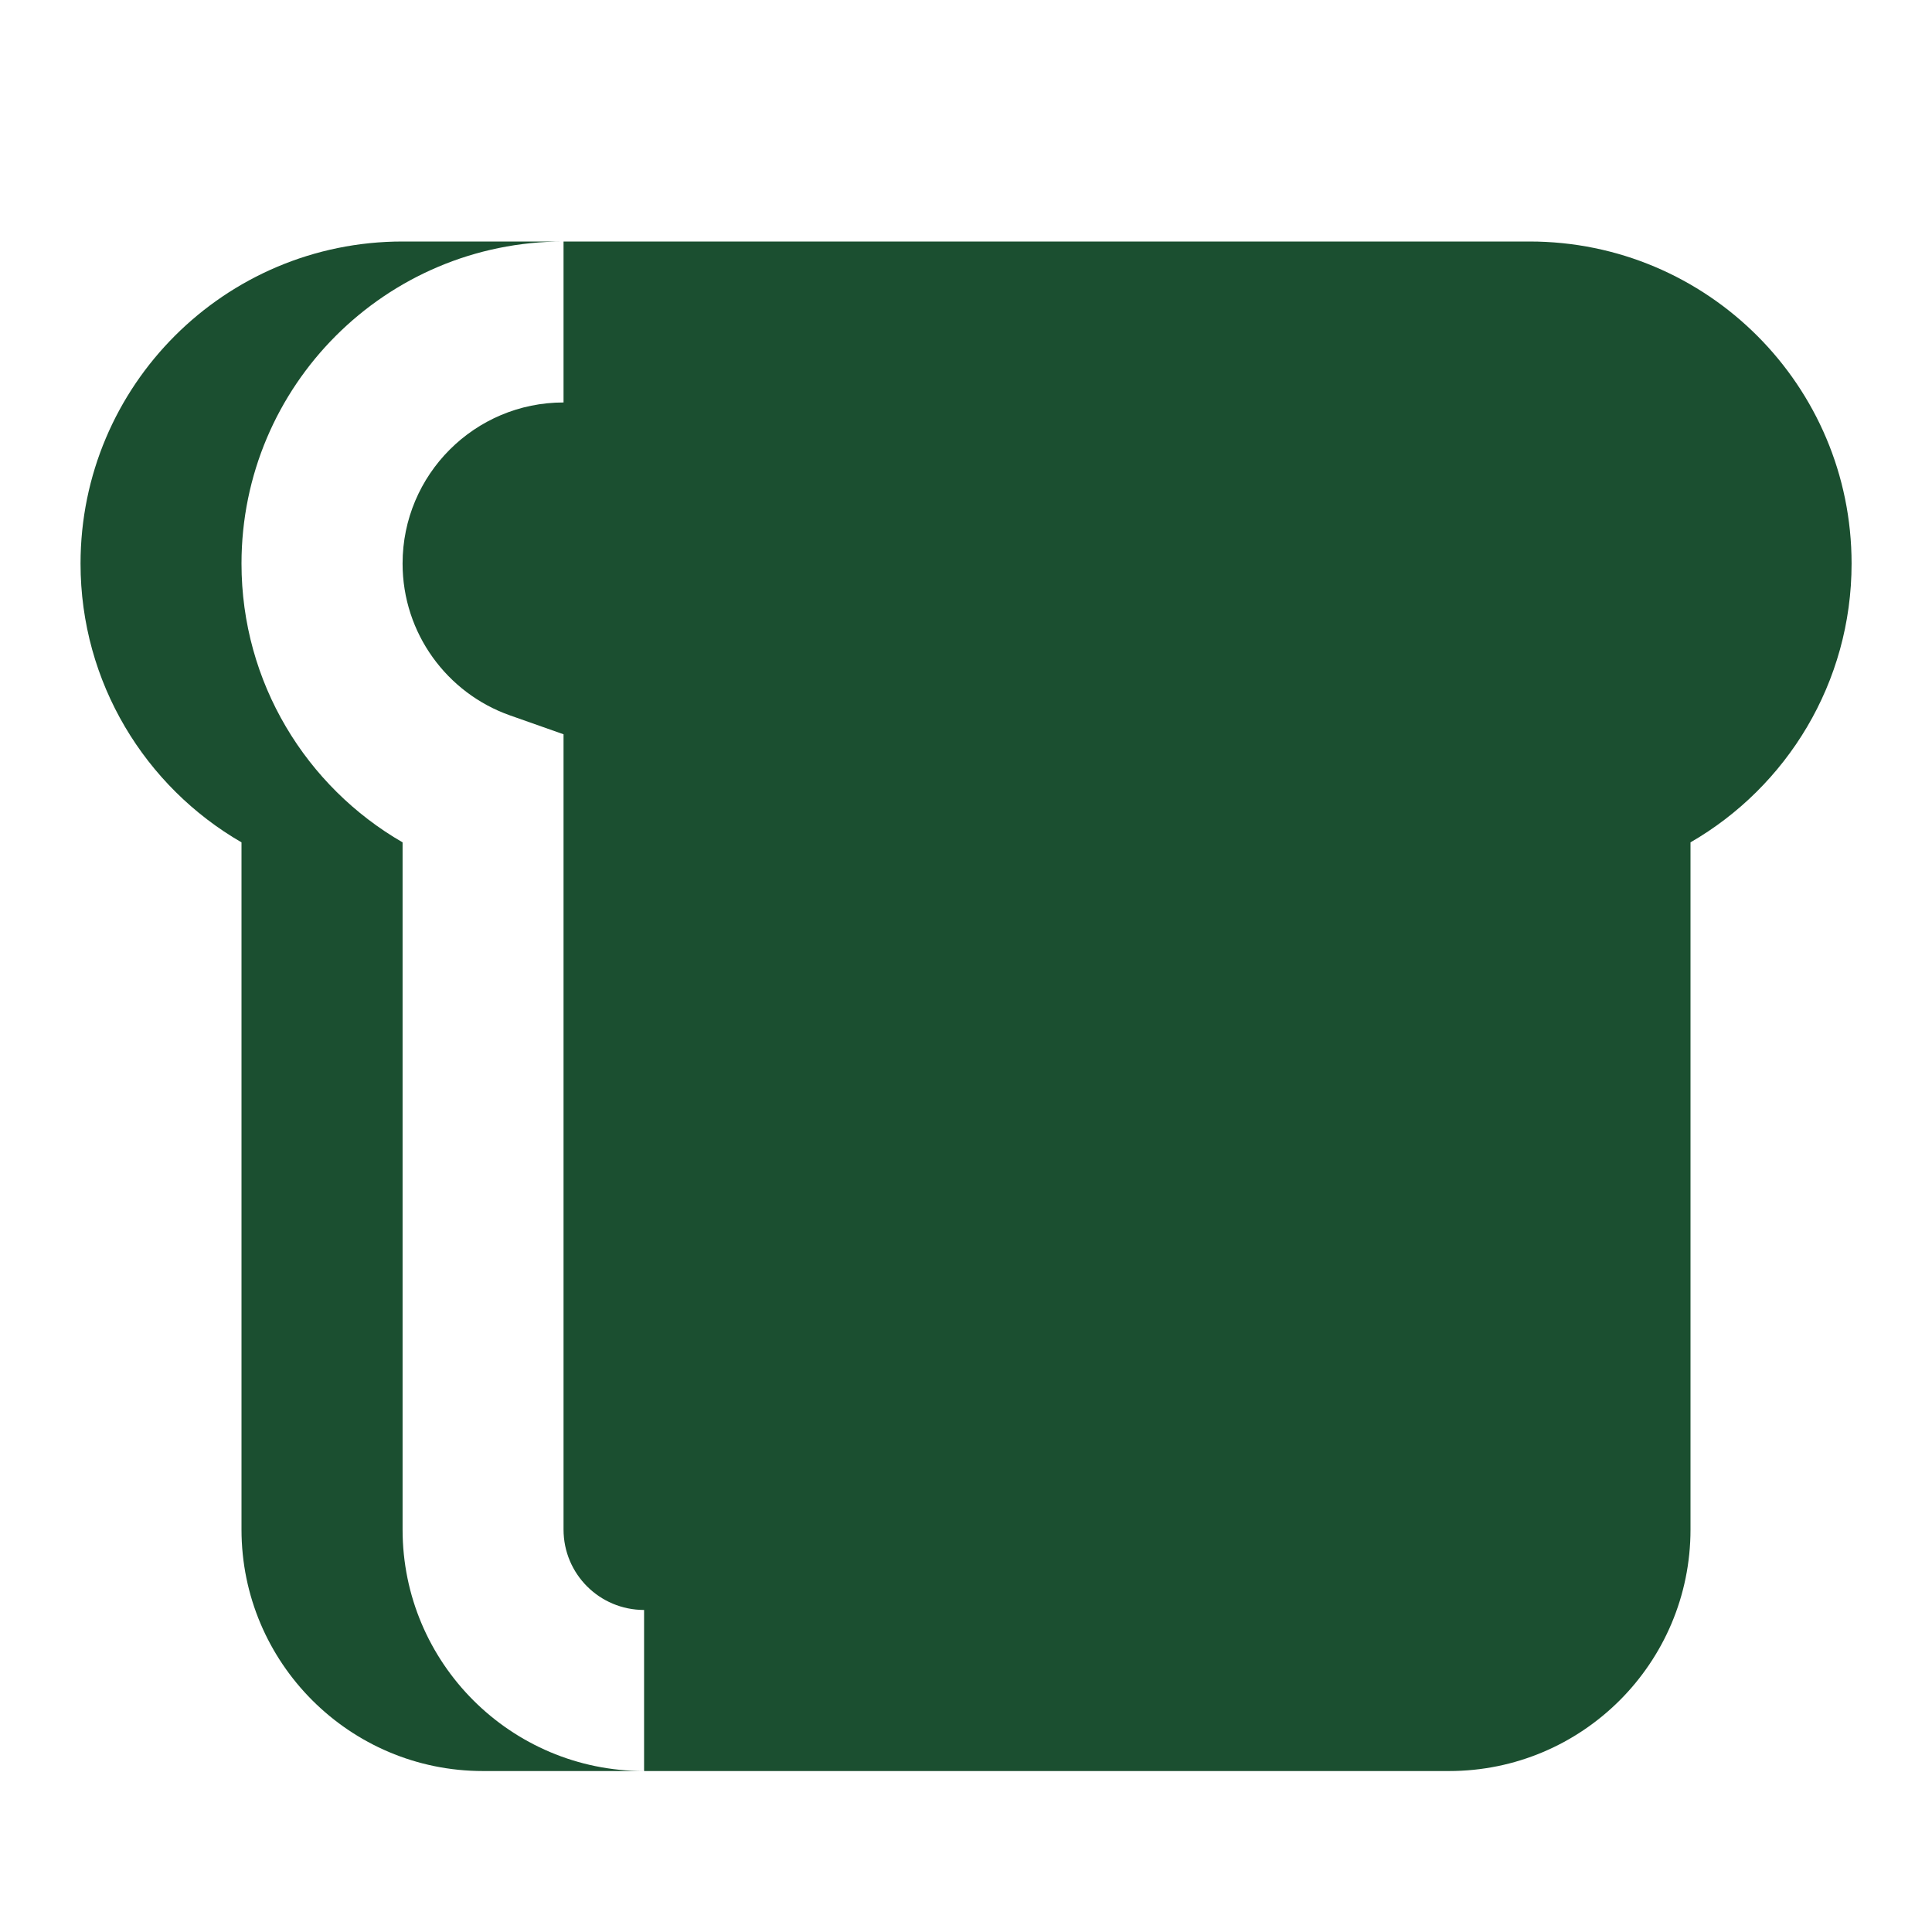
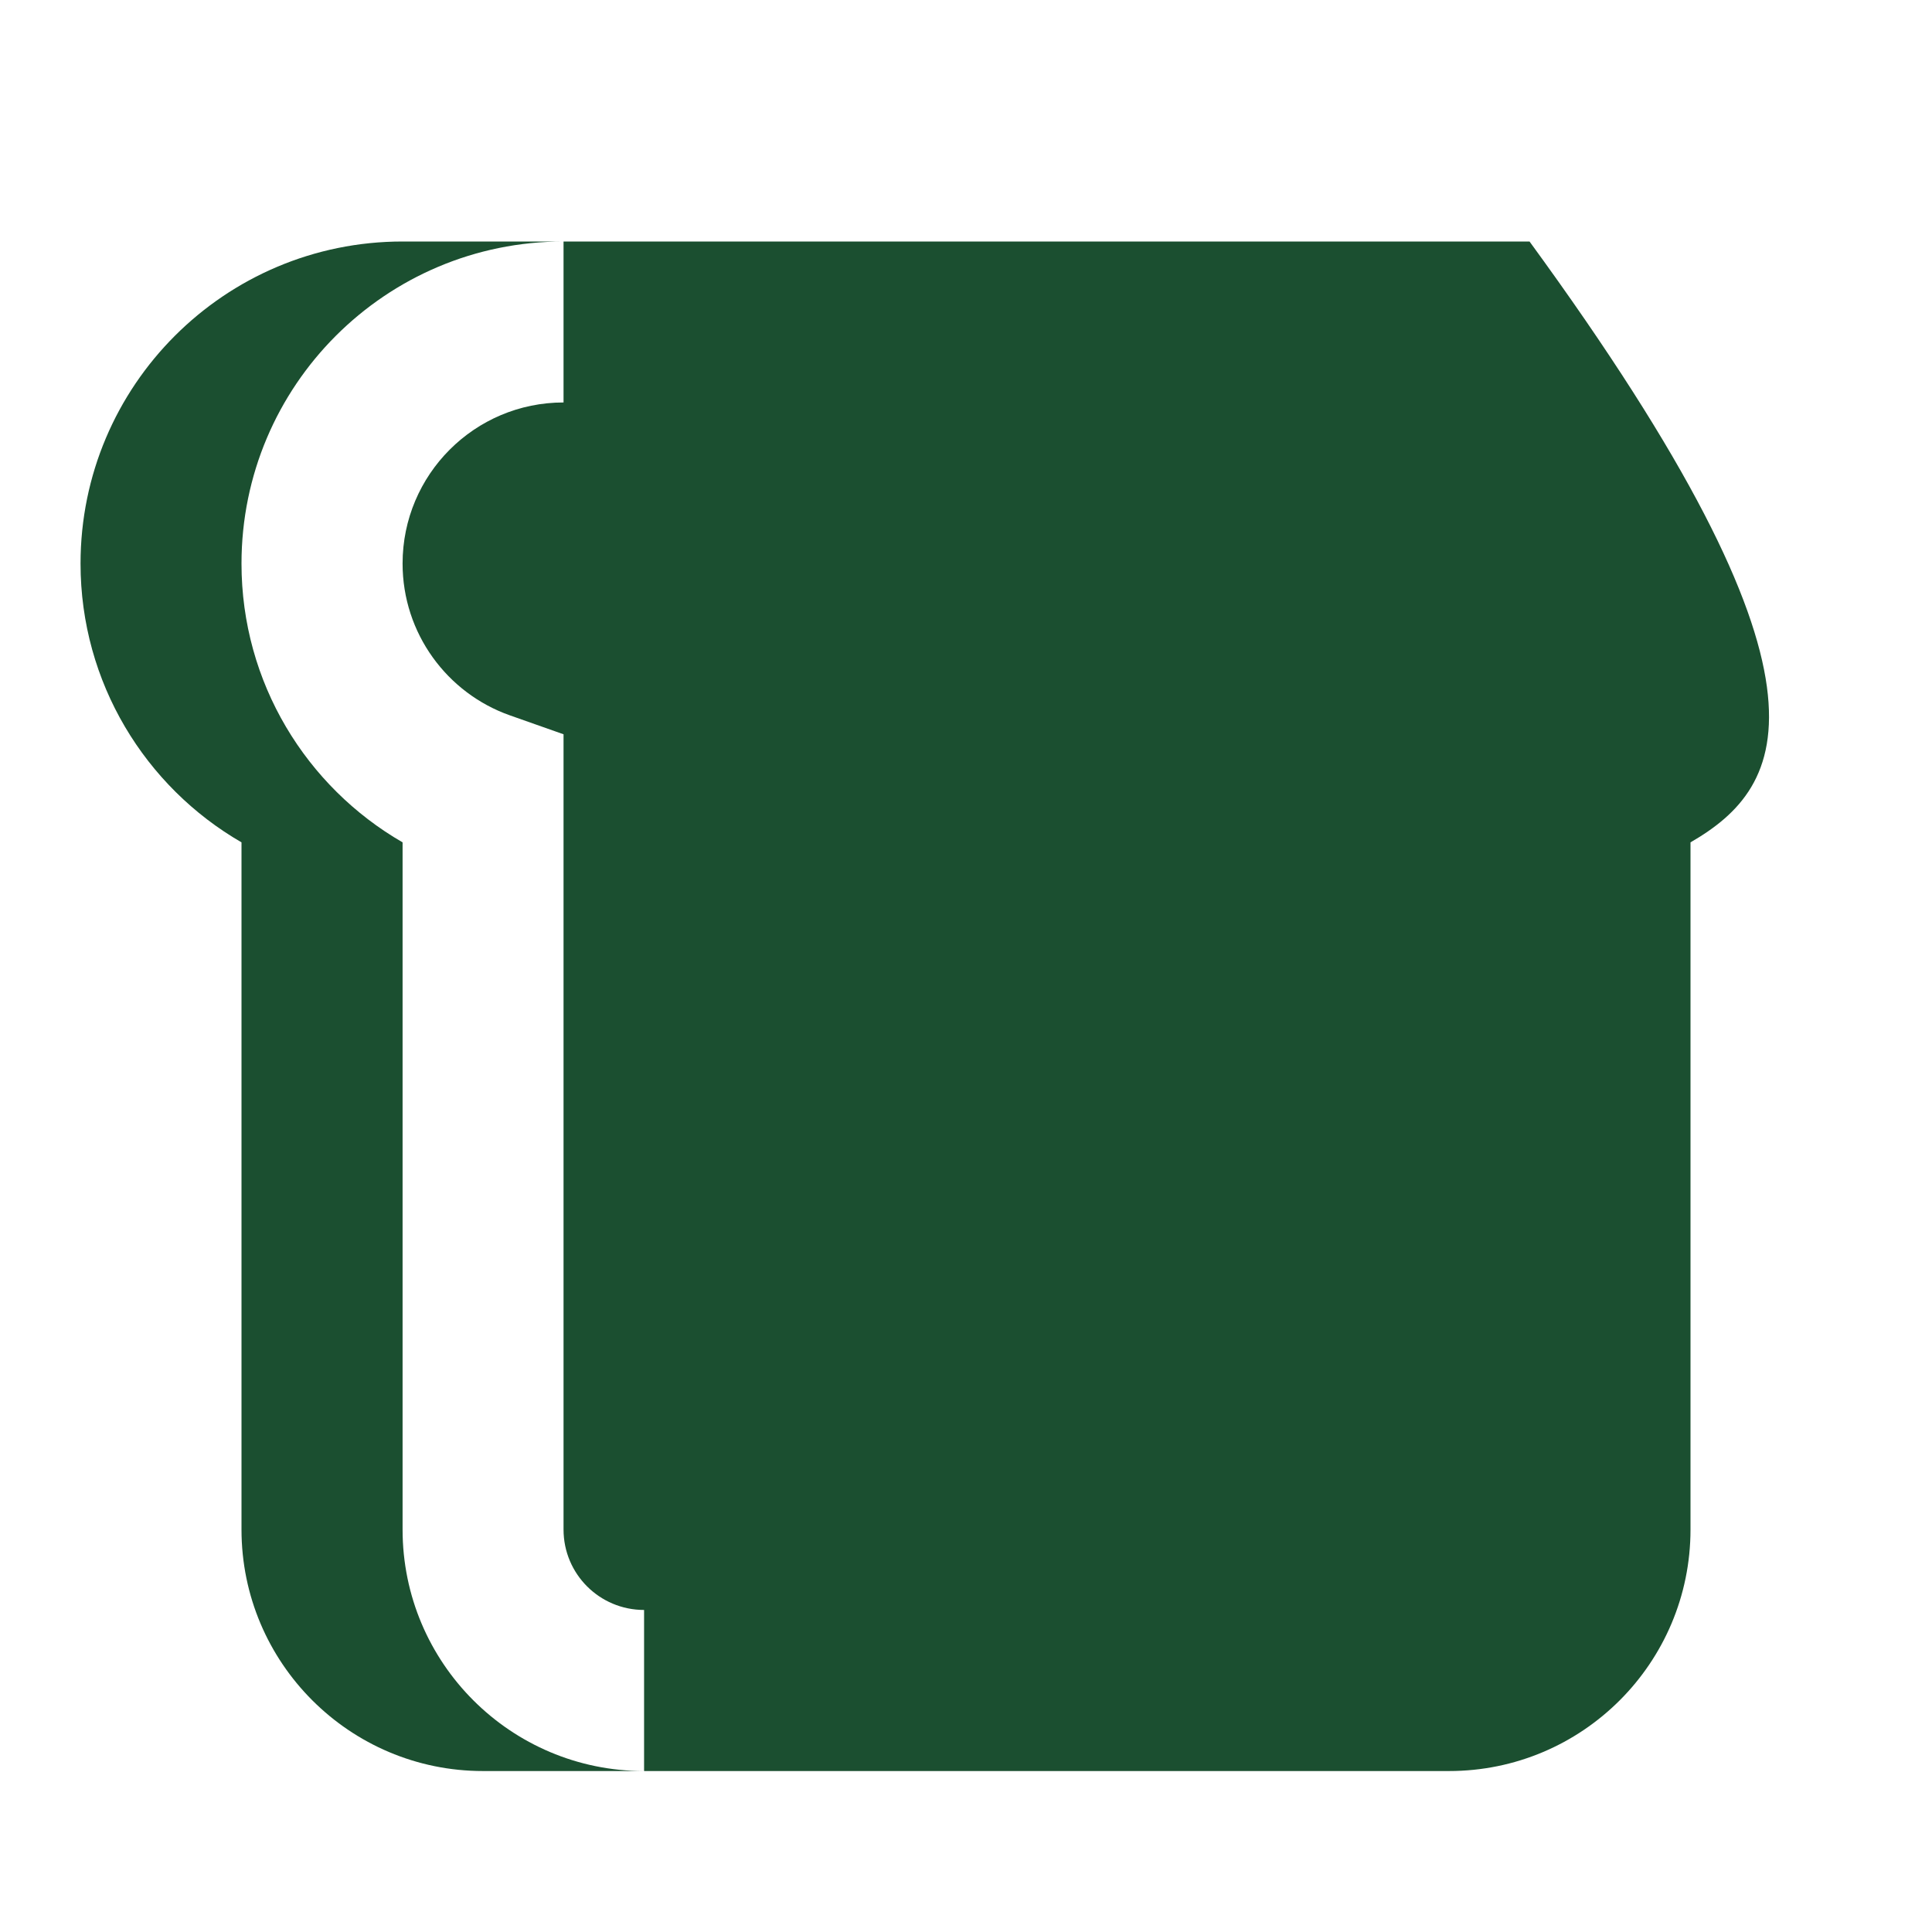
<svg xmlns="http://www.w3.org/2000/svg" width="16" height="16" viewBox="0 0 16 16" fill="none">
-   <path d="M0.667 4.667C0.667 3.194 1.861 2 3.334 2H4.667C3.194 2 2 3.194 2 4.667C2 5.654 2.537 6.516 3.334 6.976V12.667C3.334 13.771 4.229 14.667 5.334 14.667H4C2.896 14.667 2 13.771 2 12.667V6.976C1.204 6.516 0.667 5.654 0.667 4.667ZM5.334 14.667V13.333C4.965 13.333 4.667 13.035 4.667 12.667V6.081L4.222 5.924C3.704 5.741 3.334 5.246 3.334 4.667C3.334 3.93 3.931 3.333 4.667 3.333V2H12.667C14.14 2 15.334 3.194 15.334 4.667C15.334 5.654 14.797 6.516 14 6.976V12.667C14 13.771 13.105 14.667 12 14.667H5.334Z" fill="#1B4F30" />
+   <path d="M0.667 4.667C0.667 3.194 1.861 2 3.334 2H4.667C3.194 2 2 3.194 2 4.667C2 5.654 2.537 6.516 3.334 6.976V12.667C3.334 13.771 4.229 14.667 5.334 14.667H4C2.896 14.667 2 13.771 2 12.667V6.976C1.204 6.516 0.667 5.654 0.667 4.667ZM5.334 14.667V13.333C4.965 13.333 4.667 13.035 4.667 12.667V6.081L4.222 5.924C3.704 5.741 3.334 5.246 3.334 4.667C3.334 3.93 3.931 3.333 4.667 3.333V2H12.667C15.334 5.654 14.797 6.516 14 6.976V12.667C14 13.771 13.105 14.667 12 14.667H5.334Z" fill="#1B4F30" />
</svg>